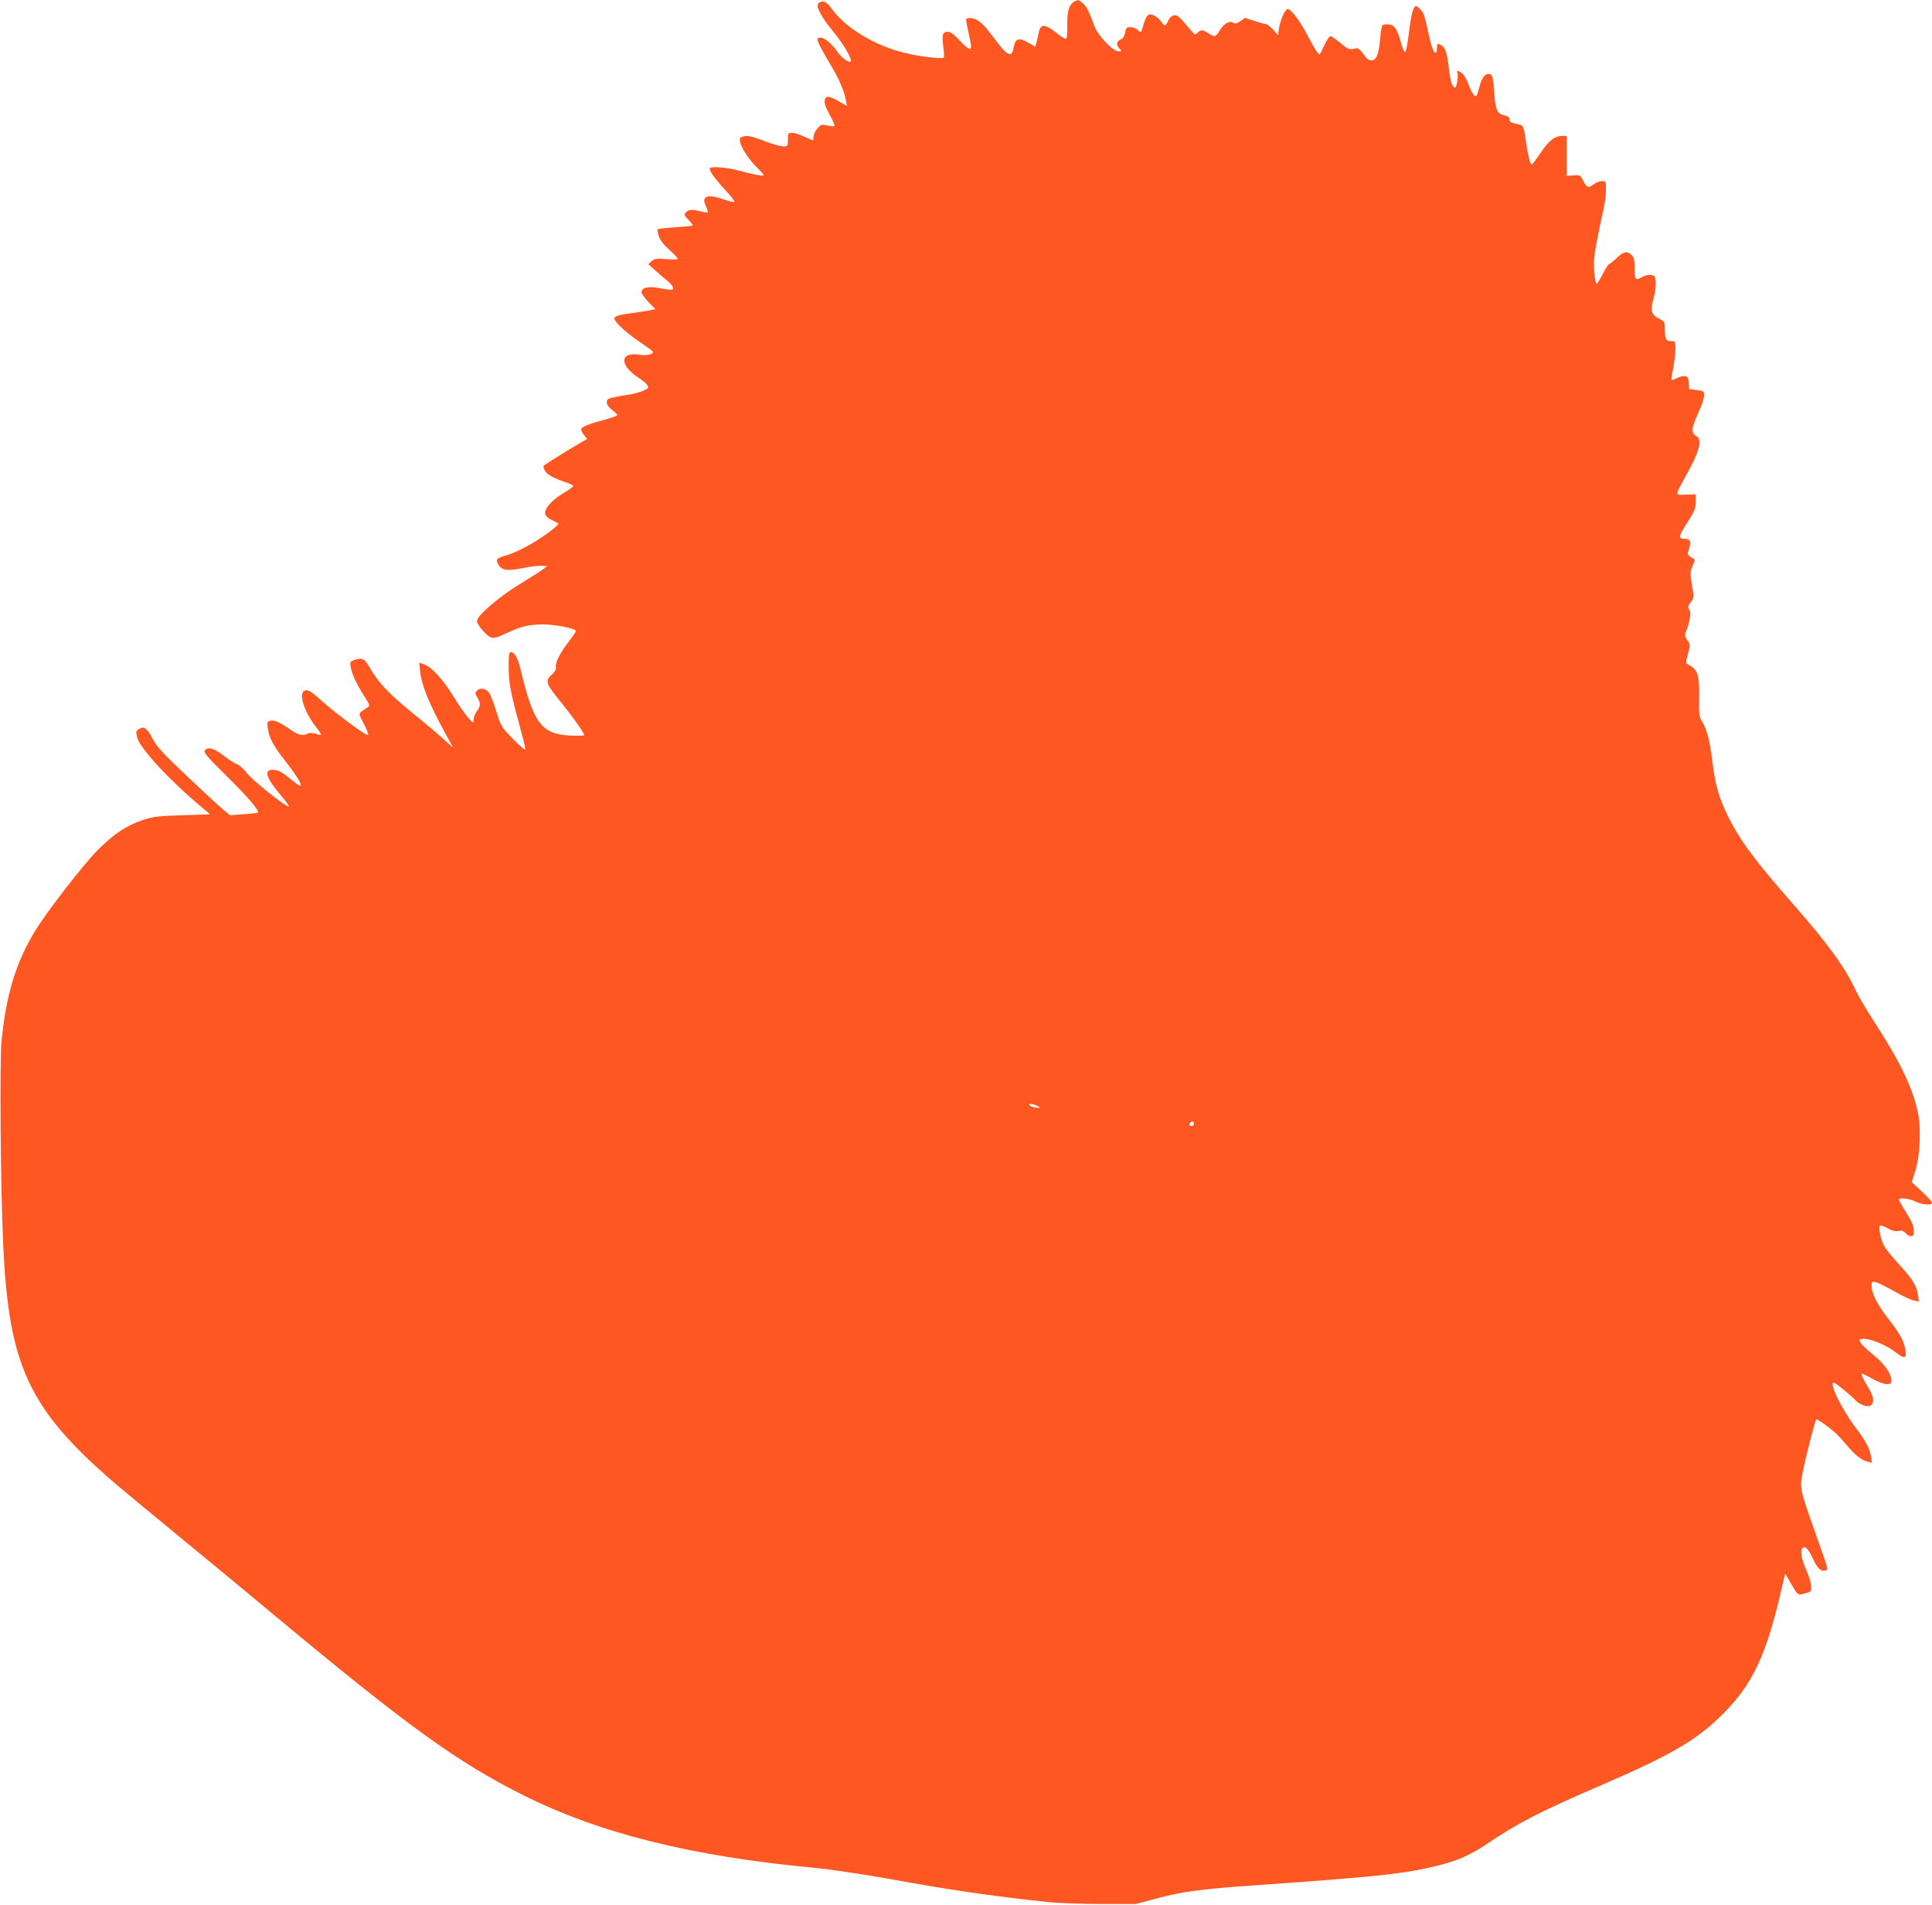
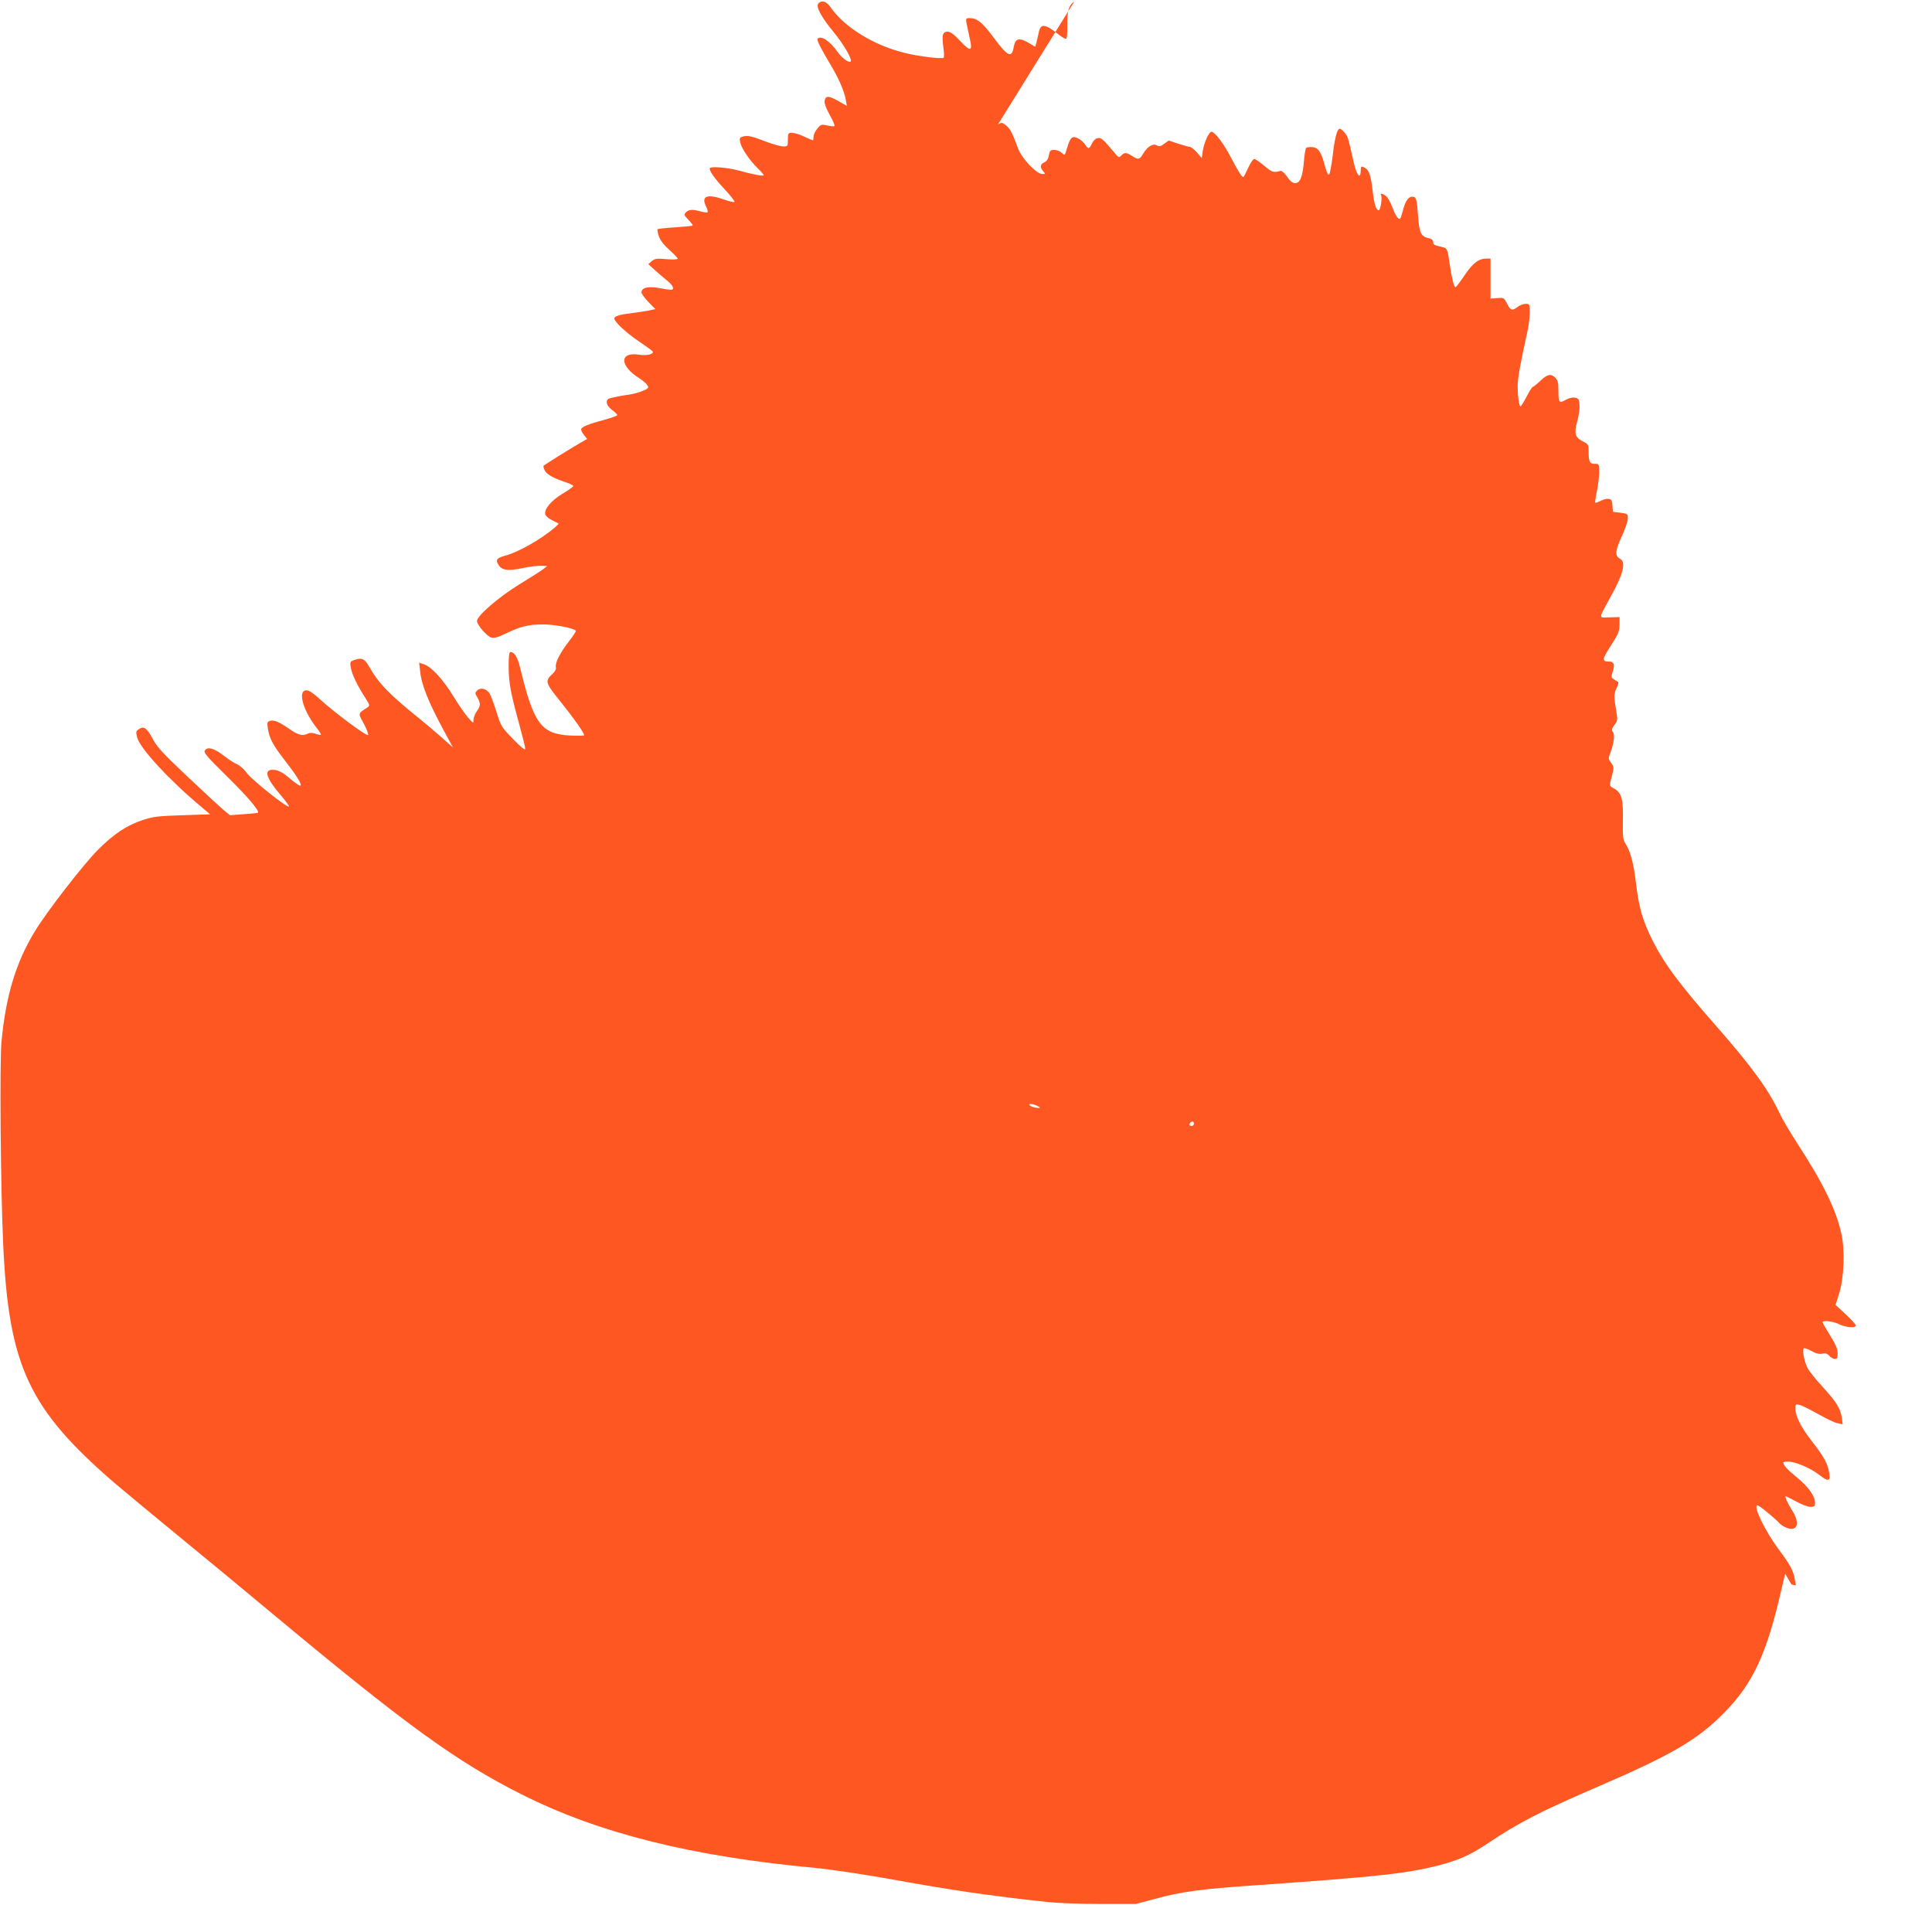
<svg xmlns="http://www.w3.org/2000/svg" version="1.0" width="1280pt" height="1262pt" viewBox="0 0 1280 1262" preserveAspectRatio="xMidYMid meet">
  <g transform="translate(0,1262) scale(0.1,-0.1)" fill="#ff5722" stroke="none">
-     <path d="M7117 12609 c-35 -20 -48 -66 -46 -157 1 -51 -2 -87 -8 -89 -6 -2 -30 12 -54 32 -82 65 -113 70 -125 18 -3 -15 -10 -45 -15 -66 l-10 -37 -44 26 c-64 37 -88 31 -99 -28 -13 -76 -40 -63 -136 67 -71 96 -107 125 -156 125 -25 0 -26 -2 -20 -37 4 -21 13 -63 20 -94 22 -90 7 -95 -62 -21 -42 45 -65 62 -84 62 -33 0 -39 -22 -28 -103 5 -34 6 -65 2 -69 -11 -11 -171 9 -264 33 -201 50 -393 169 -483 298 -29 43 -62 53 -84 27 -17 -20 21 -91 104 -191 65 -79 123 -180 111 -192 -12 -12 -58 22 -87 63 -49 71 -109 111 -132 88 -8 -8 20 -63 85 -172 55 -91 92 -176 102 -236 l7 -38 -54 31 c-66 37 -85 39 -93 7 -4 -18 5 -45 32 -95 21 -38 36 -72 33 -76 -4 -3 -25 -2 -48 4 -38 8 -43 7 -66 -21 -14 -16 -25 -40 -25 -54 0 -13 -2 -24 -4 -24 -2 0 -28 11 -58 25 -29 14 -65 25 -80 25 -26 0 -28 -3 -28 -45 0 -43 -1 -45 -30 -45 -17 0 -65 13 -108 29 -99 38 -126 45 -158 37 -23 -6 -26 -10 -20 -39 8 -39 61 -118 116 -172 22 -21 40 -42 40 -46 0 -8 -75 6 -166 31 -66 19 -178 29 -190 17 -11 -11 27 -66 97 -141 39 -42 69 -80 65 -84 -4 -3 -35 4 -69 16 -110 39 -152 24 -121 -42 10 -20 15 -38 12 -42 -3 -3 -23 -1 -45 5 -53 15 -79 14 -98 -5 -15 -16 -14 -19 16 -50 18 -19 31 -36 28 -38 -2 -3 -55 -8 -117 -12 -62 -4 -114 -10 -116 -13 -2 -3 2 -24 9 -46 9 -26 33 -58 69 -90 31 -28 56 -54 56 -59 0 -5 -33 -6 -74 -3 -65 6 -77 4 -98 -13 l-23 -20 41 -37 c23 -21 60 -53 83 -71 42 -34 53 -62 25 -62 -9 0 -45 5 -80 12 -71 13 -114 2 -114 -29 0 -9 21 -38 46 -64 l46 -47 -53 -11 c-30 -5 -81 -13 -114 -17 -69 -8 -105 -19 -105 -34 0 -22 79 -95 162 -151 47 -32 89 -62 92 -67 11 -18 -39 -30 -89 -22 -132 21 -132 -72 -1 -155 23 -15 48 -35 54 -46 12 -18 9 -22 -30 -39 -24 -10 -65 -21 -93 -25 -27 -3 -71 -11 -97 -17 -41 -8 -48 -14 -48 -33 0 -16 13 -34 35 -51 19 -14 35 -30 35 -34 0 -4 -37 -18 -82 -30 -109 -29 -158 -49 -158 -65 0 -7 9 -24 20 -38 l20 -25 -57 -33 c-51 -29 -221 -135 -232 -145 -2 -2 1 -15 7 -29 12 -27 58 -53 140 -80 29 -9 52 -21 50 -26 -2 -5 -34 -28 -73 -51 -73 -45 -118 -98 -113 -133 2 -12 19 -28 43 -40 22 -11 42 -21 45 -23 2 -2 -9 -14 -25 -28 -96 -80 -242 -163 -330 -186 -55 -15 -64 -28 -41 -62 21 -34 60 -39 147 -22 78 16 108 19 149 17 l25 -1 -25 -20 c-14 -11 -86 -57 -160 -102 -138 -85 -280 -208 -280 -242 0 -26 67 -103 96 -110 18 -5 47 3 97 28 99 47 148 59 247 59 78 0 204 -25 215 -42 2 -4 -19 -36 -47 -72 -57 -73 -92 -142 -85 -169 3 -11 -5 -28 -20 -42 -55 -51 -52 -59 51 -187 87 -108 156 -206 156 -222 0 -3 -42 -4 -92 -2 -193 10 -243 78 -333 453 -16 65 -37 100 -62 100 -10 0 -13 -22 -13 -94 0 -106 12 -173 70 -384 22 -80 40 -153 40 -163 0 -12 -27 9 -80 64 -78 80 -81 85 -111 181 -17 55 -38 110 -46 123 -21 31 -60 40 -81 19 -16 -16 -16 -19 1 -47 22 -40 22 -55 -4 -91 -12 -16 -21 -42 -22 -56 0 -26 0 -26 -36 14 -20 23 -63 85 -96 139 -69 113 -145 196 -194 213 l-34 12 6 -53 c9 -95 55 -208 162 -406 l56 -103 -78 69 c-43 38 -103 89 -133 113 -206 165 -279 239 -343 351 -31 55 -48 63 -95 48 -33 -11 -34 -13 -28 -51 7 -44 41 -115 94 -198 33 -52 34 -55 16 -67 -64 -42 -63 -35 -25 -105 19 -35 32 -70 30 -77 -5 -14 -218 144 -319 236 -30 28 -64 53 -75 57 -79 23 -47 -120 55 -249 17 -21 28 -40 26 -43 -3 -2 -19 1 -36 7 -22 7 -38 7 -50 1 -34 -18 -66 -10 -122 30 -67 47 -104 63 -130 54 -18 -5 -19 -12 -13 -52 9 -62 35 -111 110 -207 80 -103 117 -163 106 -170 -5 -3 -33 16 -63 41 -57 49 -85 64 -124 64 -58 0 -38 -59 55 -167 33 -39 58 -73 55 -76 -11 -11 -248 178 -278 221 -17 24 -46 50 -64 58 -18 7 -59 33 -90 58 -63 49 -108 61 -125 34 -9 -14 13 -40 145 -170 137 -134 219 -231 207 -242 -2 -2 -45 -7 -95 -10 l-91 -7 -43 36 c-24 20 -131 119 -239 221 -166 157 -201 195 -231 252 -37 70 -59 85 -93 59 -17 -11 -17 -18 -8 -54 20 -73 220 -289 430 -463 l53 -45 -183 -6 c-162 -5 -194 -9 -264 -32 -107 -36 -192 -92 -300 -201 -97 -99 -336 -407 -414 -536 -126 -207 -192 -426 -221 -730 -13 -129 -6 -980 11 -1340 36 -810 169 -1094 739 -1586 58 -49 244 -204 415 -344 171 -140 470 -387 665 -550 858 -714 1191 -955 1620 -1170 510 -256 1123 -409 1940 -485 96 -9 310 -41 475 -70 425 -77 673 -114 1065 -156 63 -7 221 -13 350 -13 l235 0 136 36 c168 46 296 63 659 88 810 57 991 77 1201 129 142 36 218 70 335 148 203 137 354 214 739 380 478 206 650 306 825 483 194 196 285 391 384 827 l23 97 42 -71 c41 -70 42 -71 75 -63 19 4 39 10 45 14 19 12 12 65 -19 137 -34 80 -44 128 -31 148 16 25 41 3 71 -63 29 -66 56 -91 85 -80 19 8 23 -10 -70 254 -103 292 -103 291 -80 403 21 105 80 335 88 343 6 6 96 -59 137 -98 14 -14 44 -48 68 -76 51 -61 96 -97 136 -106 l29 -7 -7 41 c-9 56 -33 100 -105 196 -92 123 -175 294 -142 294 11 0 116 -86 145 -118 10 -12 34 -26 53 -33 68 -22 84 34 32 116 -33 53 -52 95 -42 95 3 0 34 -16 69 -35 34 -19 76 -35 93 -35 27 0 31 4 31 27 0 44 -45 107 -120 168 -63 51 -90 81 -90 99 0 3 13 6 30 6 49 0 152 -44 209 -89 64 -50 78 -42 61 34 -12 52 -37 95 -117 198 -66 85 -103 159 -103 206 0 31 2 33 28 26 15 -3 70 -31 122 -60 53 -30 111 -58 129 -61 l34 -7 -5 40 c-9 64 -35 106 -124 204 -47 50 -93 108 -103 128 -21 40 -36 115 -27 130 4 5 25 -1 51 -16 32 -17 53 -23 73 -18 21 4 33 1 47 -15 10 -11 26 -20 37 -20 14 0 18 8 18 38 0 27 -13 58 -50 117 -27 44 -50 83 -50 88 0 15 72 6 110 -13 43 -22 110 -27 110 -8 0 6 -30 40 -67 74 l-67 62 23 73 c33 103 40 287 16 396 -35 162 -121 338 -297 608 -46 72 -96 156 -111 189 -71 154 -182 308 -417 576 -253 288 -349 418 -429 577 -61 123 -88 213 -106 366 -16 139 -38 222 -72 273 -15 24 -18 46 -16 151 3 141 -8 183 -57 211 -35 20 -34 15 -15 87 14 54 13 58 -6 84 -19 26 -20 29 -3 72 22 60 29 116 14 134 -9 11 -7 20 11 45 22 29 22 34 11 100 -16 92 -15 105 5 148 11 23 13 37 6 39 -5 2 -18 10 -28 17 -16 11 -16 17 -5 50 15 45 8 66 -22 66 -52 0 -50 13 9 105 50 78 57 95 58 139 l0 51 -63 -2 c-61 -3 -63 -2 -57 20 4 12 32 66 62 119 81 143 102 227 63 248 -37 20 -35 53 9 148 23 49 41 103 41 120 0 30 -2 32 -49 38 l-50 6 -3 42 c-2 33 -7 42 -25 44 -12 2 -36 -4 -53 -13 -18 -9 -34 -15 -36 -12 -2 2 2 36 11 76 8 40 15 97 15 127 0 53 -1 54 -29 54 -34 0 -41 14 -41 81 0 47 -2 49 -40 69 -50 25 -57 53 -36 129 16 59 21 117 10 145 -8 20 -50 20 -84 1 -45 -26 -50 -20 -50 55 0 57 -4 74 -20 90 -29 29 -53 25 -100 -20 -23 -22 -45 -40 -50 -40 -4 0 -23 -29 -41 -65 -19 -36 -37 -65 -40 -65 -9 0 -19 67 -19 135 0 54 17 146 64 360 9 39 16 96 16 128 0 56 -1 57 -27 57 -16 0 -39 -9 -53 -20 -36 -28 -47 -25 -70 21 -21 40 -23 41 -66 37 l-44 -3 0 132 0 133 -26 0 c-53 0 -91 -30 -146 -111 -29 -43 -56 -79 -60 -79 -10 0 -25 61 -38 150 -14 102 -17 109 -48 116 -55 12 -62 16 -62 34 0 12 -10 21 -29 25 -52 11 -63 34 -71 148 -8 115 -12 127 -40 127 -24 0 -45 -31 -60 -90 -7 -25 -14 -49 -17 -53 -10 -16 -33 16 -54 75 -12 32 -31 66 -43 73 -24 18 -40 20 -31 4 9 -14 -4 -99 -15 -99 -18 0 -31 41 -41 128 -11 100 -24 139 -50 152 -26 15 -29 13 -29 -20 0 -16 -4 -30 -8 -30 -15 0 -32 50 -52 147 -11 52 -24 102 -30 113 -12 23 -39 50 -49 50 -17 0 -33 -60 -46 -174 -8 -66 -19 -124 -24 -129 -6 -6 -15 12 -26 49 -26 99 -45 129 -84 132 -18 2 -37 0 -42 -5 -5 -5 -12 -45 -15 -88 -9 -104 -25 -145 -58 -145 -18 0 -33 12 -54 43 -16 23 -35 40 -43 38 -48 -13 -56 -10 -107 33 -30 25 -60 46 -67 46 -8 0 -26 -27 -41 -60 -15 -33 -29 -60 -32 -60 -10 0 -33 37 -82 130 -48 93 -107 170 -129 170 -16 0 -48 -70 -57 -125 l-7 -49 -32 37 c-18 20 -39 37 -47 37 -8 0 -42 10 -77 21 l-63 21 -29 -21 c-24 -18 -33 -20 -50 -11 -26 15 -62 -8 -91 -56 -23 -39 -32 -41 -73 -14 -37 24 -49 25 -71 3 -16 -16 -18 -15 -45 18 -78 92 -88 101 -111 97 -14 -2 -29 -15 -38 -35 -18 -39 -25 -40 -46 -7 -9 14 -30 32 -46 40 -39 20 -52 8 -73 -62 -15 -53 -16 -53 -35 -34 -11 11 -33 20 -50 20 -26 0 -30 -4 -36 -36 -4 -24 -14 -39 -30 -46 -28 -13 -31 -34 -7 -60 15 -17 15 -18 -6 -18 -39 0 -137 104 -161 169 -36 99 -53 132 -78 152 -28 22 -31 22 -55 8z m-237 -7320 c13 -7 13 -8 0 -9 -27 0 -60 12 -60 22 0 9 33 3 60 -13z m1030 -114 c0 -8 -7 -15 -15 -15 -16 0 -20 12 -8 23 11 12 23 8 23 -8z" />
+     <path d="M7117 12609 c-35 -20 -48 -66 -46 -157 1 -51 -2 -87 -8 -89 -6 -2 -30 12 -54 32 -82 65 -113 70 -125 18 -3 -15 -10 -45 -15 -66 l-10 -37 -44 26 c-64 37 -88 31 -99 -28 -13 -76 -40 -63 -136 67 -71 96 -107 125 -156 125 -25 0 -26 -2 -20 -37 4 -21 13 -63 20 -94 22 -90 7 -95 -62 -21 -42 45 -65 62 -84 62 -33 0 -39 -22 -28 -103 5 -34 6 -65 2 -69 -11 -11 -171 9 -264 33 -201 50 -393 169 -483 298 -29 43 -62 53 -84 27 -17 -20 21 -91 104 -191 65 -79 123 -180 111 -192 -12 -12 -58 22 -87 63 -49 71 -109 111 -132 88 -8 -8 20 -63 85 -172 55 -91 92 -176 102 -236 l7 -38 -54 31 c-66 37 -85 39 -93 7 -4 -18 5 -45 32 -95 21 -38 36 -72 33 -76 -4 -3 -25 -2 -48 4 -38 8 -43 7 -66 -21 -14 -16 -25 -40 -25 -54 0 -13 -2 -24 -4 -24 -2 0 -28 11 -58 25 -29 14 -65 25 -80 25 -26 0 -28 -3 -28 -45 0 -43 -1 -45 -30 -45 -17 0 -65 13 -108 29 -99 38 -126 45 -158 37 -23 -6 -26 -10 -20 -39 8 -39 61 -118 116 -172 22 -21 40 -42 40 -46 0 -8 -75 6 -166 31 -66 19 -178 29 -190 17 -11 -11 27 -66 97 -141 39 -42 69 -80 65 -84 -4 -3 -35 4 -69 16 -110 39 -152 24 -121 -42 10 -20 15 -38 12 -42 -3 -3 -23 -1 -45 5 -53 15 -79 14 -98 -5 -15 -16 -14 -19 16 -50 18 -19 31 -36 28 -38 -2 -3 -55 -8 -117 -12 -62 -4 -114 -10 -116 -13 -2 -3 2 -24 9 -46 9 -26 33 -58 69 -90 31 -28 56 -54 56 -59 0 -5 -33 -6 -74 -3 -65 6 -77 4 -98 -13 l-23 -20 41 -37 c23 -21 60 -53 83 -71 42 -34 53 -62 25 -62 -9 0 -45 5 -80 12 -71 13 -114 2 -114 -29 0 -9 21 -38 46 -64 l46 -47 -53 -11 c-30 -5 -81 -13 -114 -17 -69 -8 -105 -19 -105 -34 0 -22 79 -95 162 -151 47 -32 89 -62 92 -67 11 -18 -39 -30 -89 -22 -132 21 -132 -72 -1 -155 23 -15 48 -35 54 -46 12 -18 9 -22 -30 -39 -24 -10 -65 -21 -93 -25 -27 -3 -71 -11 -97 -17 -41 -8 -48 -14 -48 -33 0 -16 13 -34 35 -51 19 -14 35 -30 35 -34 0 -4 -37 -18 -82 -30 -109 -29 -158 -49 -158 -65 0 -7 9 -24 20 -38 l20 -25 -57 -33 c-51 -29 -221 -135 -232 -145 -2 -2 1 -15 7 -29 12 -27 58 -53 140 -80 29 -9 52 -21 50 -26 -2 -5 -34 -28 -73 -51 -73 -45 -118 -98 -113 -133 2 -12 19 -28 43 -40 22 -11 42 -21 45 -23 2 -2 -9 -14 -25 -28 -96 -80 -242 -163 -330 -186 -55 -15 -64 -28 -41 -62 21 -34 60 -39 147 -22 78 16 108 19 149 17 l25 -1 -25 -20 c-14 -11 -86 -57 -160 -102 -138 -85 -280 -208 -280 -242 0 -26 67 -103 96 -110 18 -5 47 3 97 28 99 47 148 59 247 59 78 0 204 -25 215 -42 2 -4 -19 -36 -47 -72 -57 -73 -92 -142 -85 -169 3 -11 -5 -28 -20 -42 -55 -51 -52 -59 51 -187 87 -108 156 -206 156 -222 0 -3 -42 -4 -92 -2 -193 10 -243 78 -333 453 -16 65 -37 100 -62 100 -10 0 -13 -22 -13 -94 0 -106 12 -173 70 -384 22 -80 40 -153 40 -163 0 -12 -27 9 -80 64 -78 80 -81 85 -111 181 -17 55 -38 110 -46 123 -21 31 -60 40 -81 19 -16 -16 -16 -19 1 -47 22 -40 22 -55 -4 -91 -12 -16 -21 -42 -22 -56 0 -26 0 -26 -36 14 -20 23 -63 85 -96 139 -69 113 -145 196 -194 213 l-34 12 6 -53 c9 -95 55 -208 162 -406 l56 -103 -78 69 c-43 38 -103 89 -133 113 -206 165 -279 239 -343 351 -31 55 -48 63 -95 48 -33 -11 -34 -13 -28 -51 7 -44 41 -115 94 -198 33 -52 34 -55 16 -67 -64 -42 -63 -35 -25 -105 19 -35 32 -70 30 -77 -5 -14 -218 144 -319 236 -30 28 -64 53 -75 57 -79 23 -47 -120 55 -249 17 -21 28 -40 26 -43 -3 -2 -19 1 -36 7 -22 7 -38 7 -50 1 -34 -18 -66 -10 -122 30 -67 47 -104 63 -130 54 -18 -5 -19 -12 -13 -52 9 -62 35 -111 110 -207 80 -103 117 -163 106 -170 -5 -3 -33 16 -63 41 -57 49 -85 64 -124 64 -58 0 -38 -59 55 -167 33 -39 58 -73 55 -76 -11 -11 -248 178 -278 221 -17 24 -46 50 -64 58 -18 7 -59 33 -90 58 -63 49 -108 61 -125 34 -9 -14 13 -40 145 -170 137 -134 219 -231 207 -242 -2 -2 -45 -7 -95 -10 l-91 -7 -43 36 c-24 20 -131 119 -239 221 -166 157 -201 195 -231 252 -37 70 -59 85 -93 59 -17 -11 -17 -18 -8 -54 20 -73 220 -289 430 -463 l53 -45 -183 -6 c-162 -5 -194 -9 -264 -32 -107 -36 -192 -92 -300 -201 -97 -99 -336 -407 -414 -536 -126 -207 -192 -426 -221 -730 -13 -129 -6 -980 11 -1340 36 -810 169 -1094 739 -1586 58 -49 244 -204 415 -344 171 -140 470 -387 665 -550 858 -714 1191 -955 1620 -1170 510 -256 1123 -409 1940 -485 96 -9 310 -41 475 -70 425 -77 673 -114 1065 -156 63 -7 221 -13 350 -13 l235 0 136 36 c168 46 296 63 659 88 810 57 991 77 1201 129 142 36 218 70 335 148 203 137 354 214 739 380 478 206 650 306 825 483 194 196 285 391 384 827 l23 97 42 -71 l29 -7 -7 41 c-9 56 -33 100 -105 196 -92 123 -175 294 -142 294 11 0 116 -86 145 -118 10 -12 34 -26 53 -33 68 -22 84 34 32 116 -33 53 -52 95 -42 95 3 0 34 -16 69 -35 34 -19 76 -35 93 -35 27 0 31 4 31 27 0 44 -45 107 -120 168 -63 51 -90 81 -90 99 0 3 13 6 30 6 49 0 152 -44 209 -89 64 -50 78 -42 61 34 -12 52 -37 95 -117 198 -66 85 -103 159 -103 206 0 31 2 33 28 26 15 -3 70 -31 122 -60 53 -30 111 -58 129 -61 l34 -7 -5 40 c-9 64 -35 106 -124 204 -47 50 -93 108 -103 128 -21 40 -36 115 -27 130 4 5 25 -1 51 -16 32 -17 53 -23 73 -18 21 4 33 1 47 -15 10 -11 26 -20 37 -20 14 0 18 8 18 38 0 27 -13 58 -50 117 -27 44 -50 83 -50 88 0 15 72 6 110 -13 43 -22 110 -27 110 -8 0 6 -30 40 -67 74 l-67 62 23 73 c33 103 40 287 16 396 -35 162 -121 338 -297 608 -46 72 -96 156 -111 189 -71 154 -182 308 -417 576 -253 288 -349 418 -429 577 -61 123 -88 213 -106 366 -16 139 -38 222 -72 273 -15 24 -18 46 -16 151 3 141 -8 183 -57 211 -35 20 -34 15 -15 87 14 54 13 58 -6 84 -19 26 -20 29 -3 72 22 60 29 116 14 134 -9 11 -7 20 11 45 22 29 22 34 11 100 -16 92 -15 105 5 148 11 23 13 37 6 39 -5 2 -18 10 -28 17 -16 11 -16 17 -5 50 15 45 8 66 -22 66 -52 0 -50 13 9 105 50 78 57 95 58 139 l0 51 -63 -2 c-61 -3 -63 -2 -57 20 4 12 32 66 62 119 81 143 102 227 63 248 -37 20 -35 53 9 148 23 49 41 103 41 120 0 30 -2 32 -49 38 l-50 6 -3 42 c-2 33 -7 42 -25 44 -12 2 -36 -4 -53 -13 -18 -9 -34 -15 -36 -12 -2 2 2 36 11 76 8 40 15 97 15 127 0 53 -1 54 -29 54 -34 0 -41 14 -41 81 0 47 -2 49 -40 69 -50 25 -57 53 -36 129 16 59 21 117 10 145 -8 20 -50 20 -84 1 -45 -26 -50 -20 -50 55 0 57 -4 74 -20 90 -29 29 -53 25 -100 -20 -23 -22 -45 -40 -50 -40 -4 0 -23 -29 -41 -65 -19 -36 -37 -65 -40 -65 -9 0 -19 67 -19 135 0 54 17 146 64 360 9 39 16 96 16 128 0 56 -1 57 -27 57 -16 0 -39 -9 -53 -20 -36 -28 -47 -25 -70 21 -21 40 -23 41 -66 37 l-44 -3 0 132 0 133 -26 0 c-53 0 -91 -30 -146 -111 -29 -43 -56 -79 -60 -79 -10 0 -25 61 -38 150 -14 102 -17 109 -48 116 -55 12 -62 16 -62 34 0 12 -10 21 -29 25 -52 11 -63 34 -71 148 -8 115 -12 127 -40 127 -24 0 -45 -31 -60 -90 -7 -25 -14 -49 -17 -53 -10 -16 -33 16 -54 75 -12 32 -31 66 -43 73 -24 18 -40 20 -31 4 9 -14 -4 -99 -15 -99 -18 0 -31 41 -41 128 -11 100 -24 139 -50 152 -26 15 -29 13 -29 -20 0 -16 -4 -30 -8 -30 -15 0 -32 50 -52 147 -11 52 -24 102 -30 113 -12 23 -39 50 -49 50 -17 0 -33 -60 -46 -174 -8 -66 -19 -124 -24 -129 -6 -6 -15 12 -26 49 -26 99 -45 129 -84 132 -18 2 -37 0 -42 -5 -5 -5 -12 -45 -15 -88 -9 -104 -25 -145 -58 -145 -18 0 -33 12 -54 43 -16 23 -35 40 -43 38 -48 -13 -56 -10 -107 33 -30 25 -60 46 -67 46 -8 0 -26 -27 -41 -60 -15 -33 -29 -60 -32 -60 -10 0 -33 37 -82 130 -48 93 -107 170 -129 170 -16 0 -48 -70 -57 -125 l-7 -49 -32 37 c-18 20 -39 37 -47 37 -8 0 -42 10 -77 21 l-63 21 -29 -21 c-24 -18 -33 -20 -50 -11 -26 15 -62 -8 -91 -56 -23 -39 -32 -41 -73 -14 -37 24 -49 25 -71 3 -16 -16 -18 -15 -45 18 -78 92 -88 101 -111 97 -14 -2 -29 -15 -38 -35 -18 -39 -25 -40 -46 -7 -9 14 -30 32 -46 40 -39 20 -52 8 -73 -62 -15 -53 -16 -53 -35 -34 -11 11 -33 20 -50 20 -26 0 -30 -4 -36 -36 -4 -24 -14 -39 -30 -46 -28 -13 -31 -34 -7 -60 15 -17 15 -18 -6 -18 -39 0 -137 104 -161 169 -36 99 -53 132 -78 152 -28 22 -31 22 -55 8z m-237 -7320 c13 -7 13 -8 0 -9 -27 0 -60 12 -60 22 0 9 33 3 60 -13z m1030 -114 c0 -8 -7 -15 -15 -15 -16 0 -20 12 -8 23 11 12 23 8 23 -8z" />
  </g>
</svg>